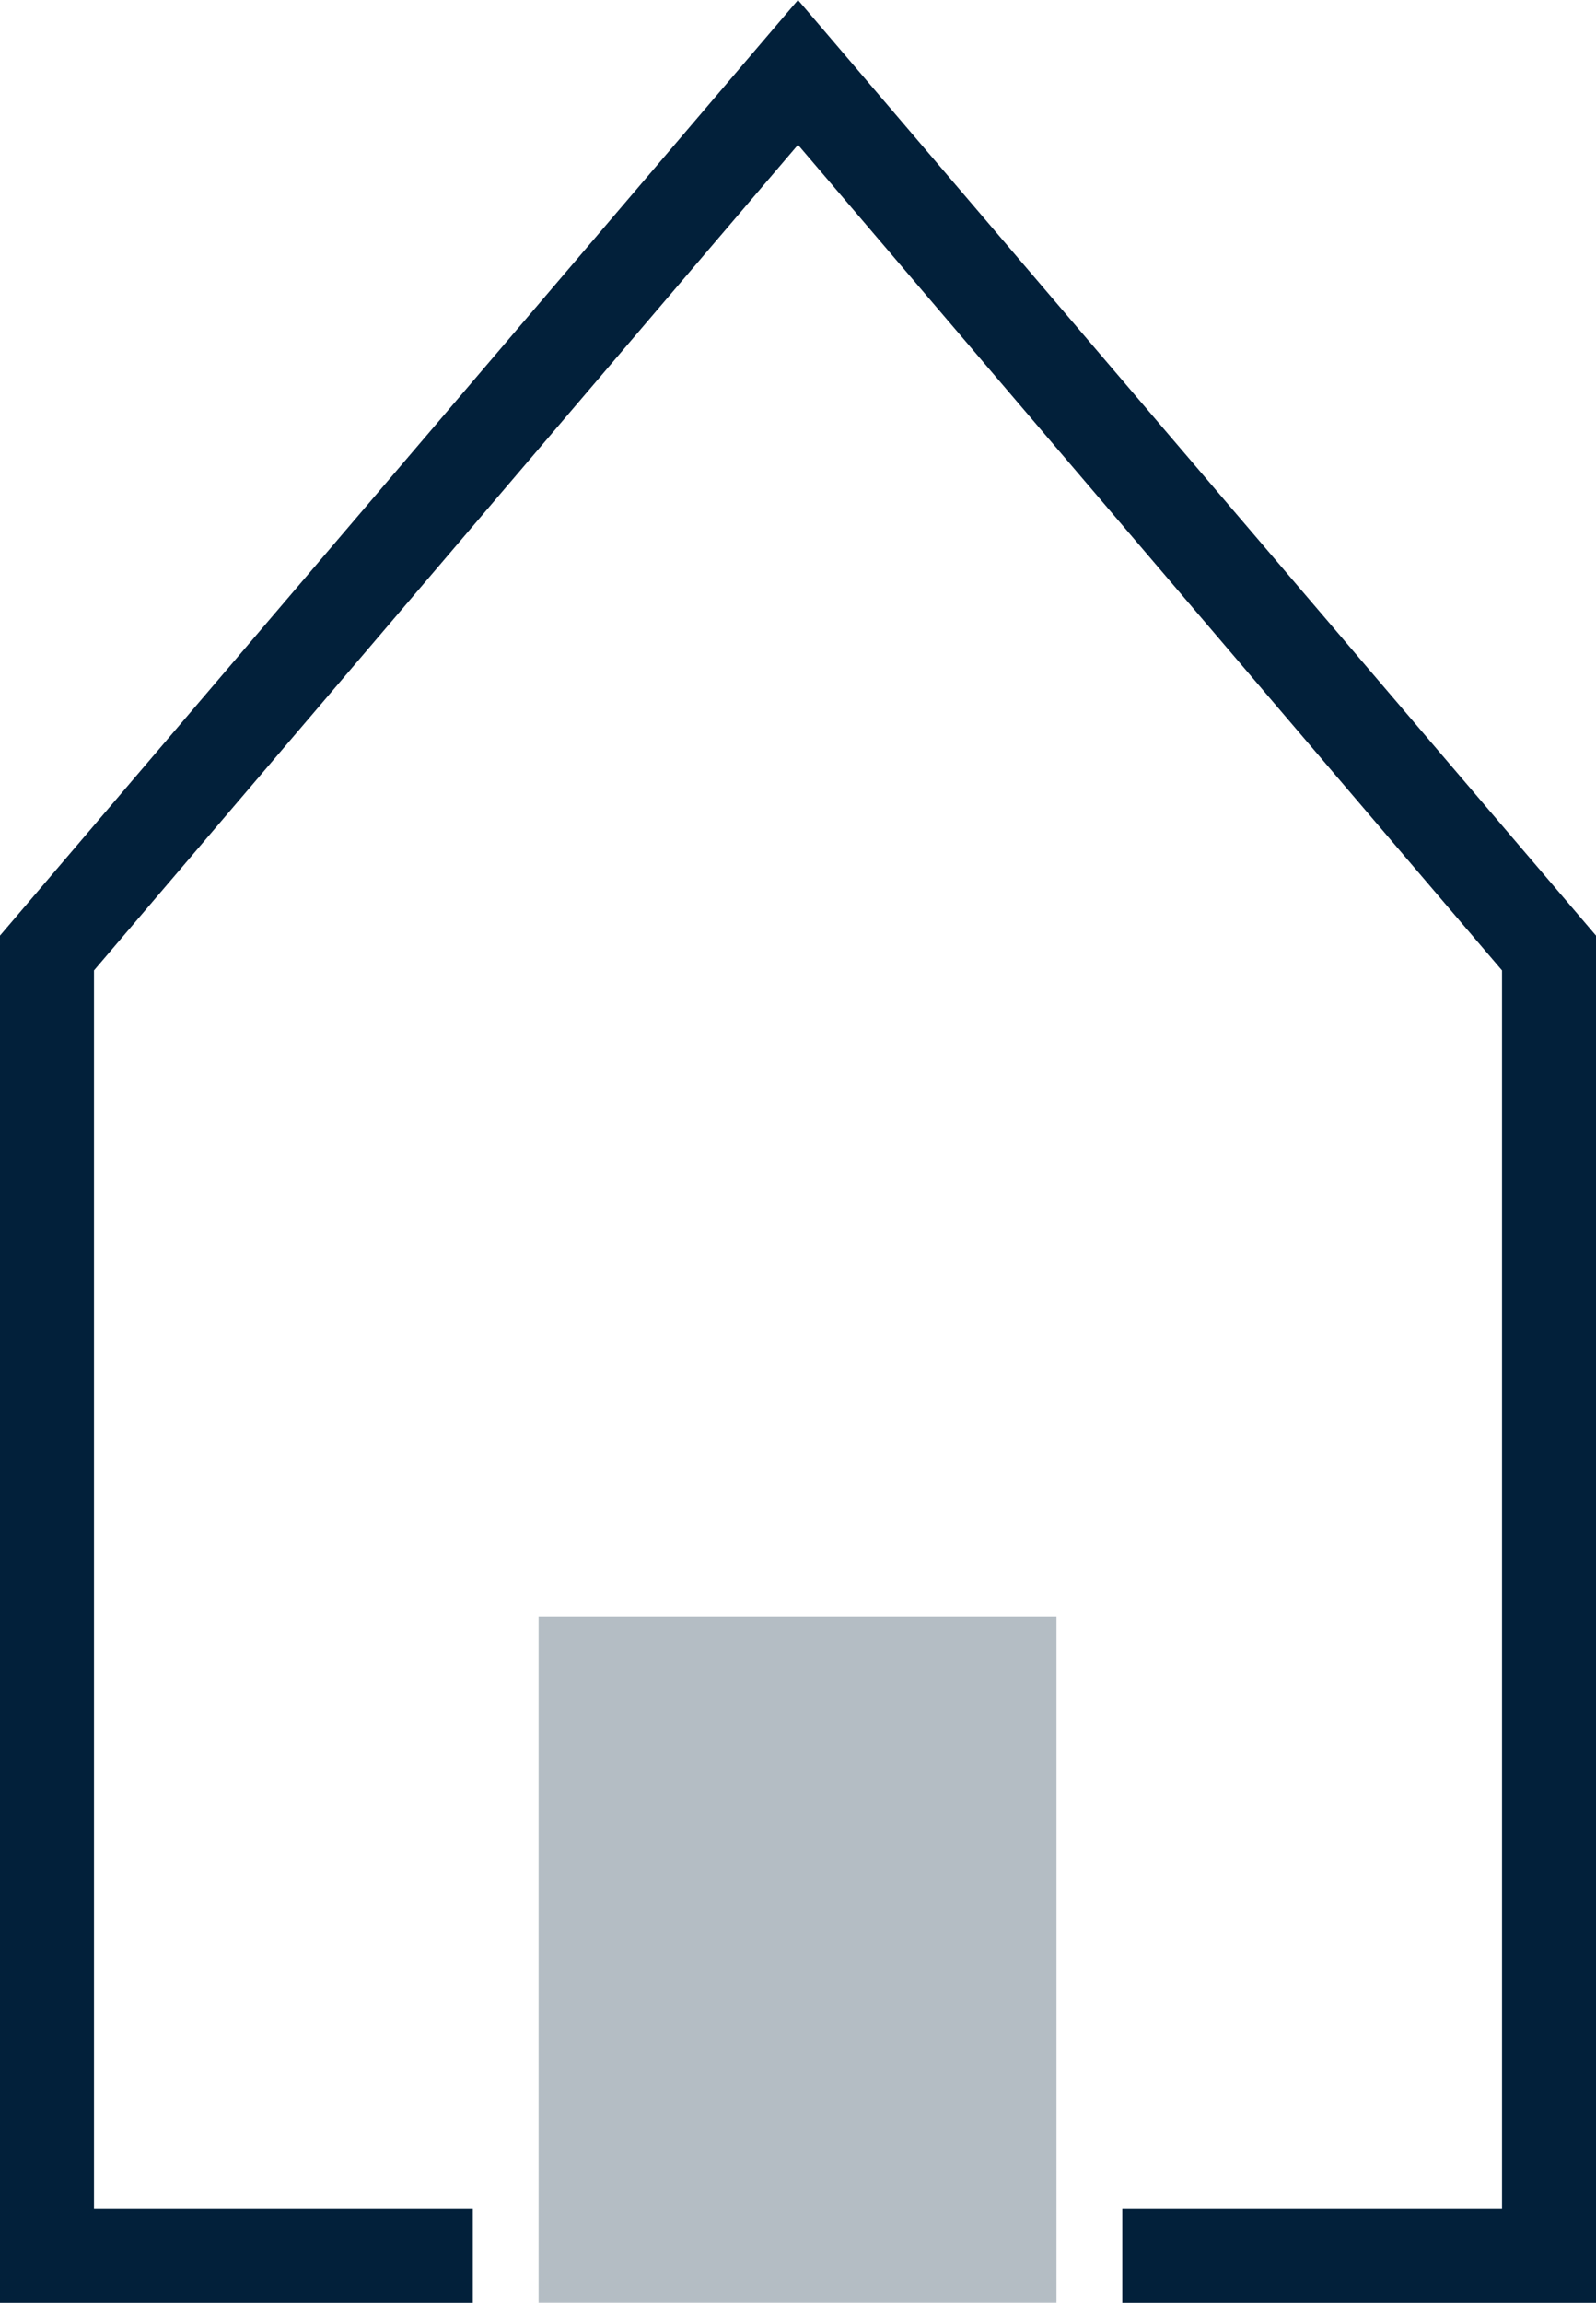
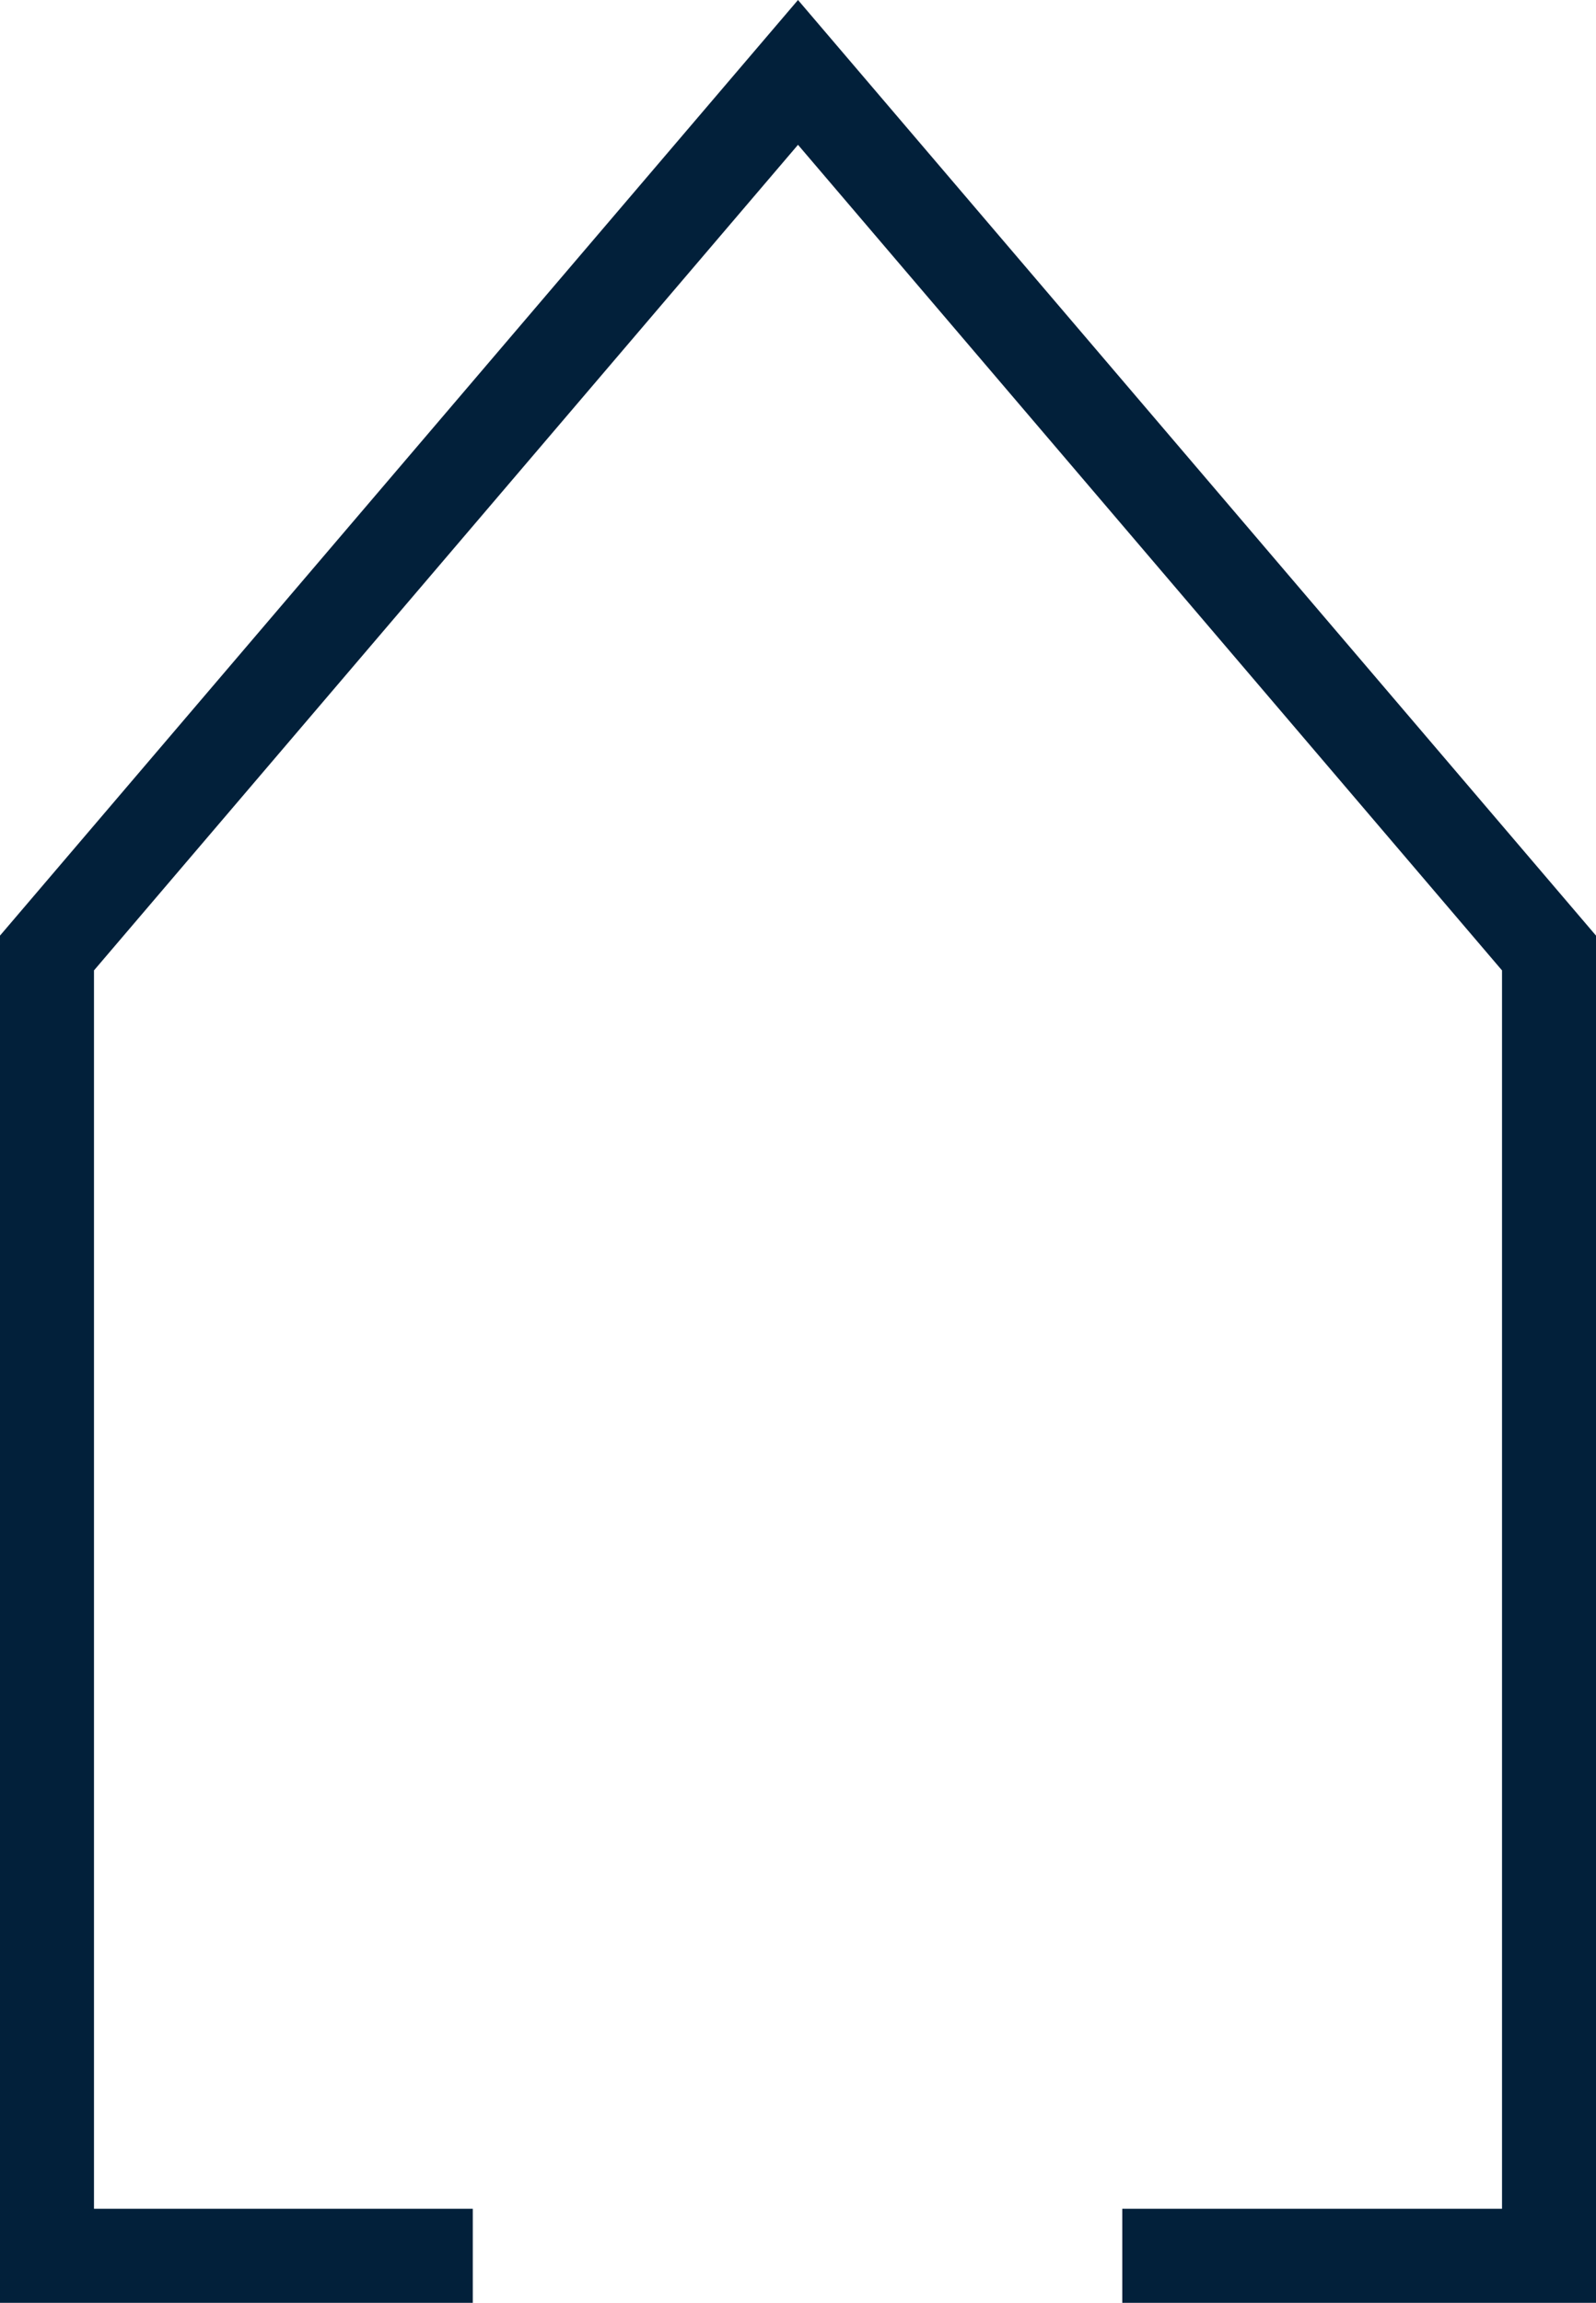
<svg xmlns="http://www.w3.org/2000/svg" version="1.1" id="Ebene_1" x="0px" y="0px" viewBox="0 0 169.8 244.9" style="enable-background:new 0 0 169.8 244.9;" xml:space="preserve">
  <style type="text/css">
	.st0{fill:#02203A;}
	.st1{opacity:0.3;}
</style>
  <g id="Ebene_2_1_">
    <g id="Ebene_1-2">
      <polygon class="st0" points="84.9,0 0,99.5 0,244.9 50.3,244.9 50.3,234.9 10,234.9 10,103.2 84.9,15.4 159.8,103.2 159.8,234.9     119.4,234.9 119.4,244.9 169.8,244.9 169.8,99.5   " />
      <g class="st1">
-         <polygon class="st0" points="57.3,171.9 57.3,234.9 57.3,244.9 112.4,244.9 112.4,234.9 112.4,171.9    " />
-       </g>
+         </g>
    </g>
  </g>
</svg>